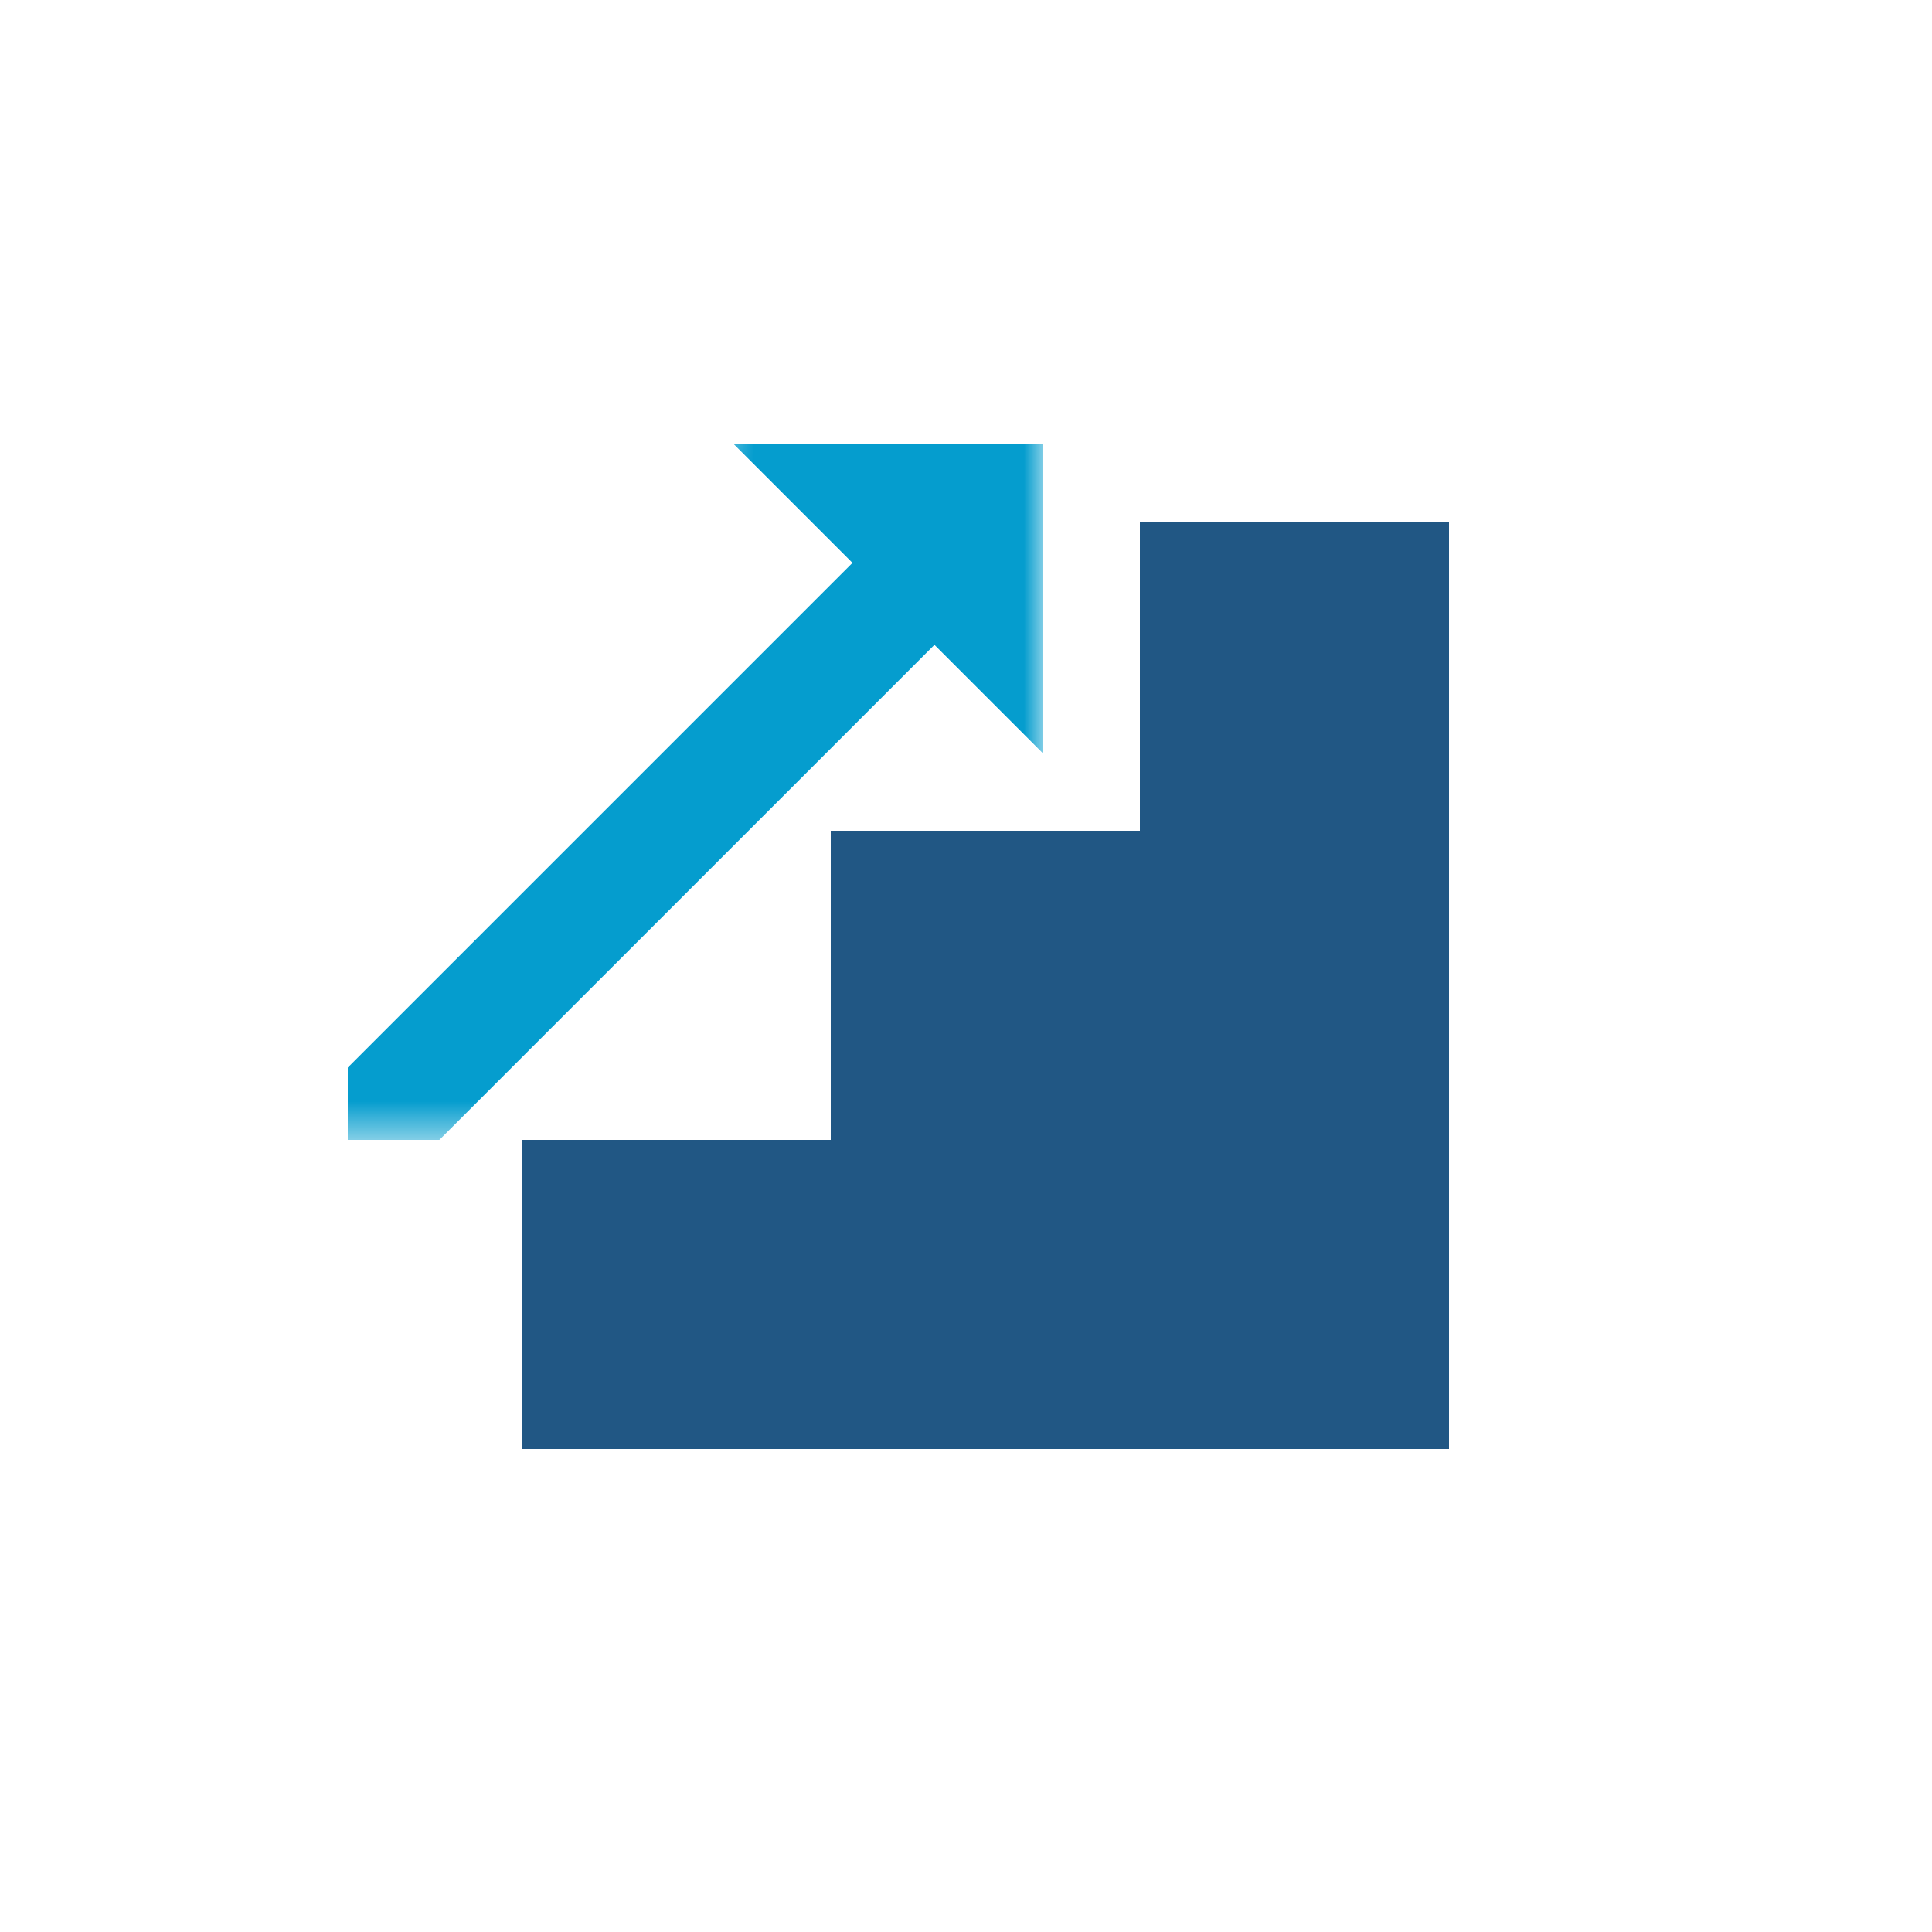
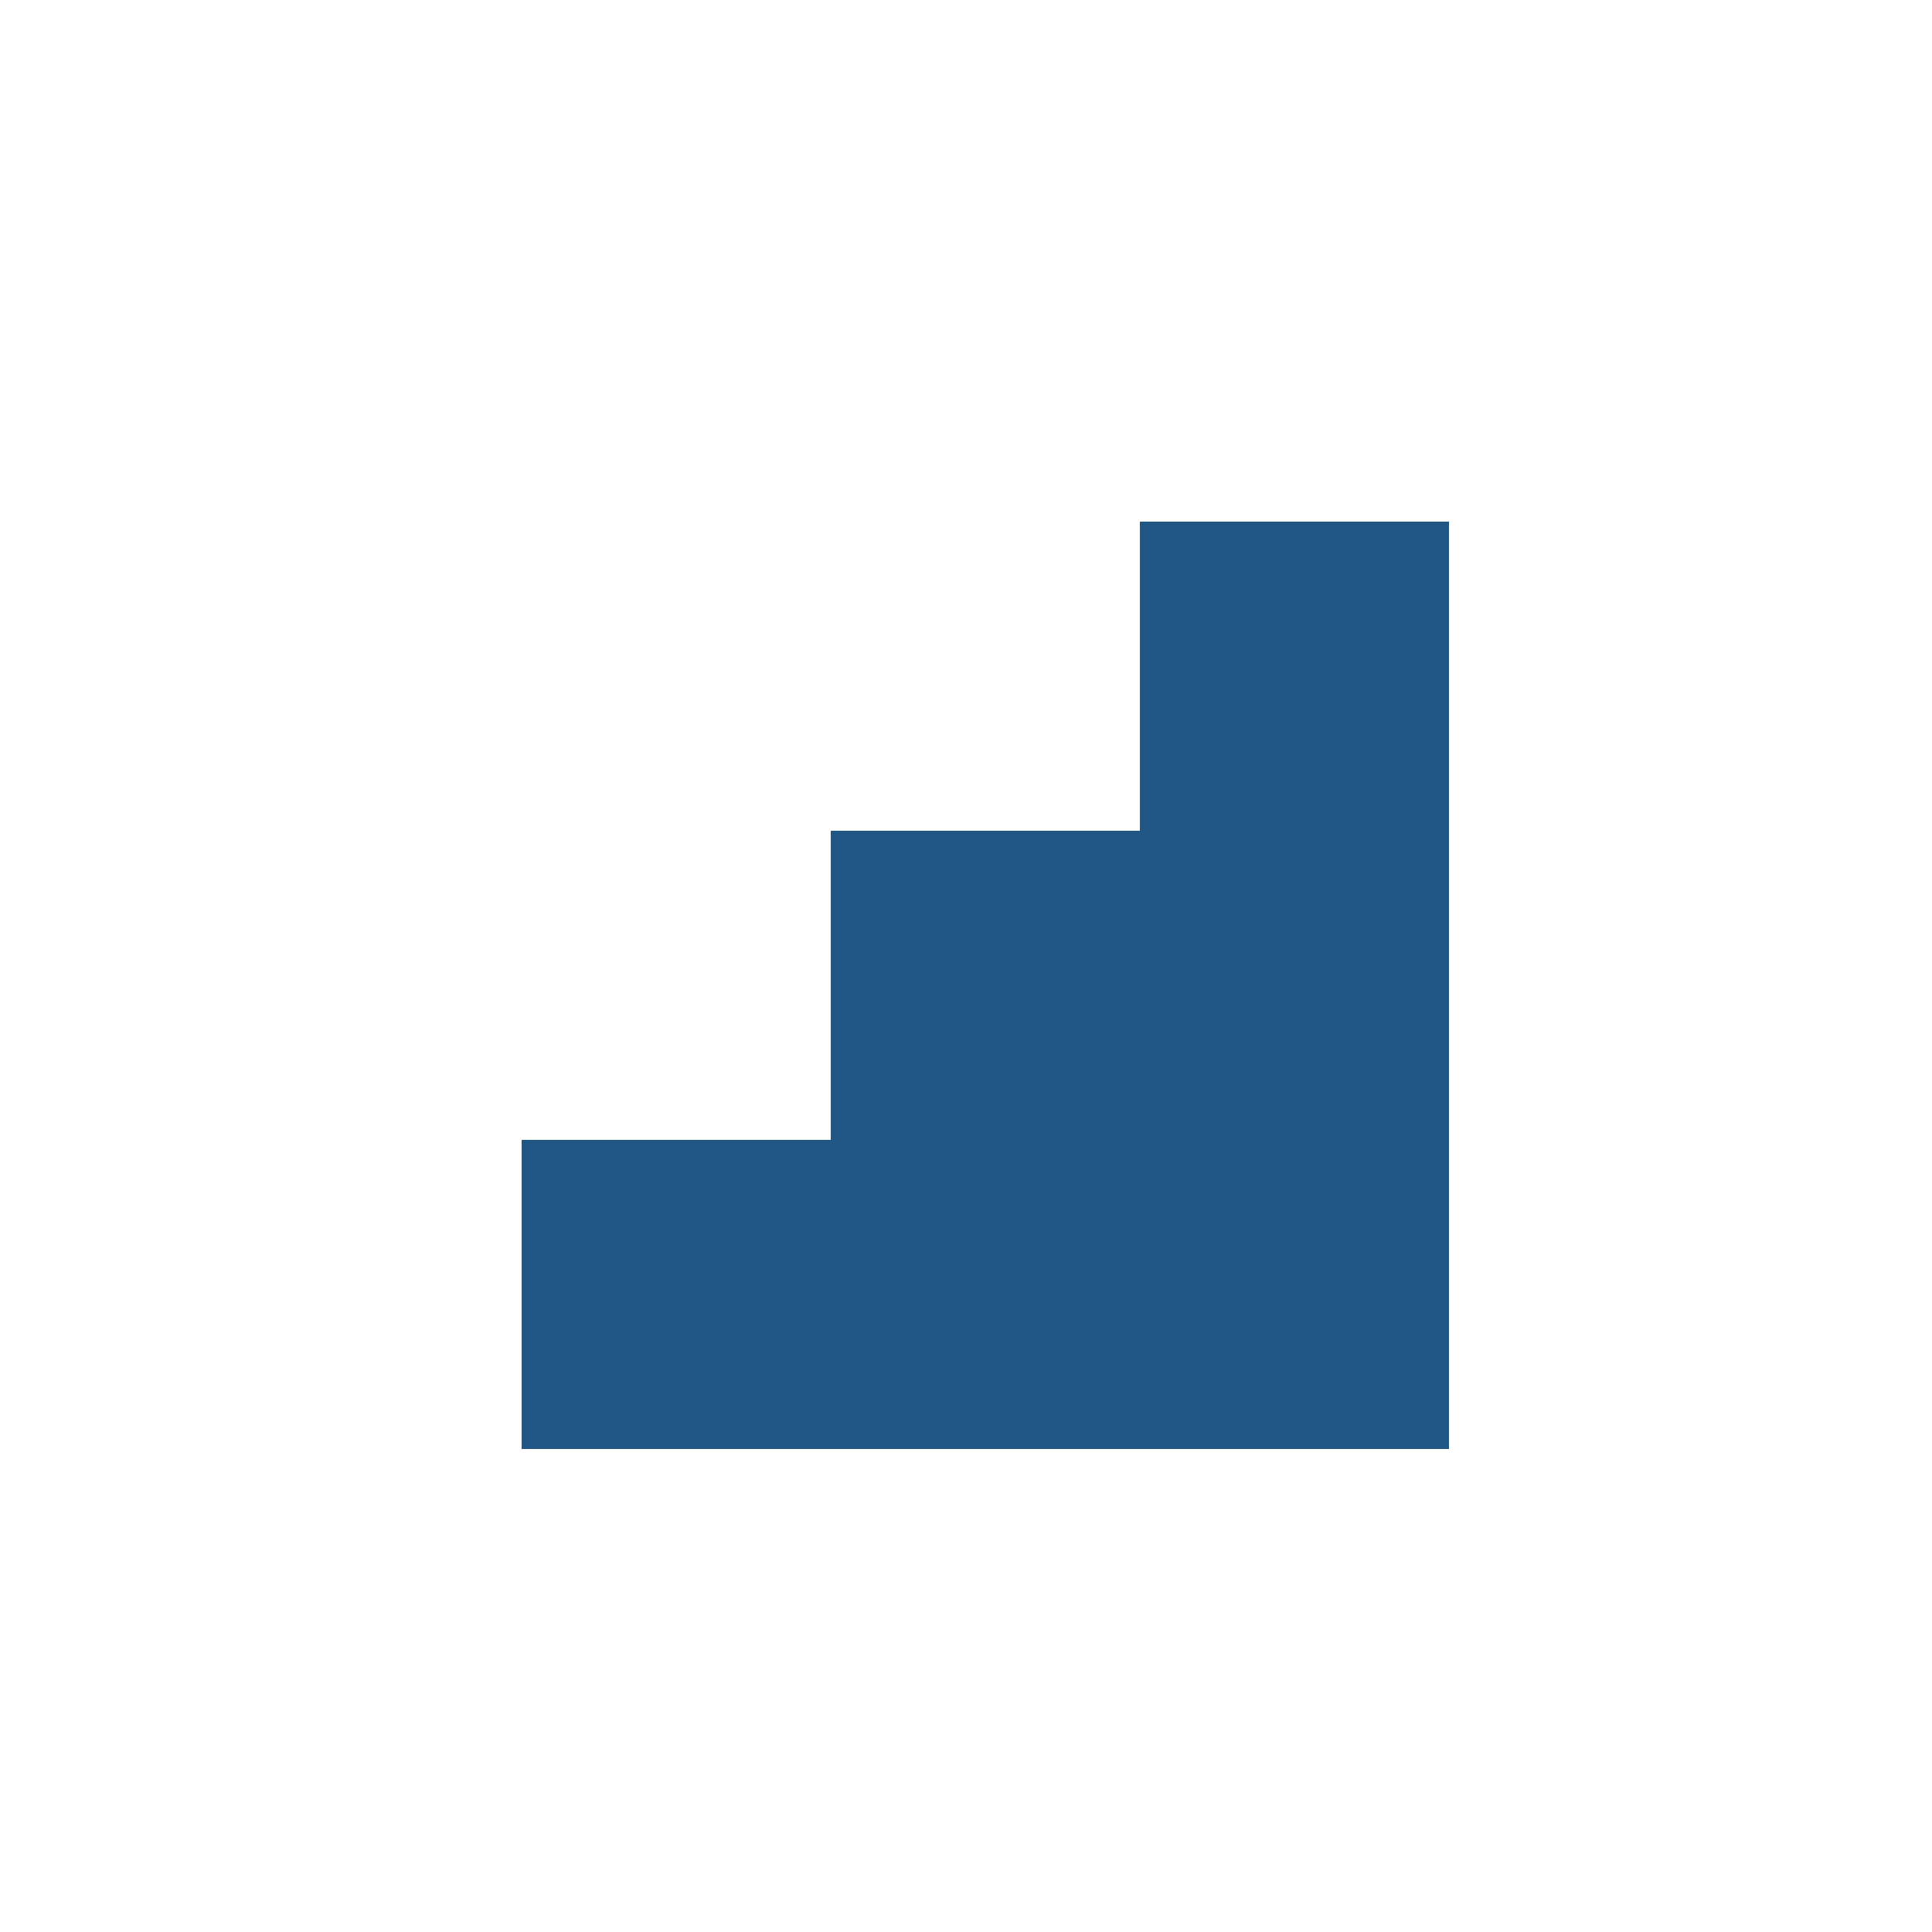
<svg xmlns="http://www.w3.org/2000/svg" width="50" height="50" fill="none">
  <g clip-path="url(#a)">
    <path fill-rule="evenodd" clip-rule="evenodd" d="M37.5 13.5h-8v8h-8v8h-8v8h24v-24Z" fill="#215784" />
    <g clip-path="url(#b)">
      <mask id="c" style="mask-type:alpha" maskUnits="userSpaceOnUse" x="2" y="3" width="25" height="27">
-         <path fill-rule="evenodd" clip-rule="evenodd" d="M27 3.5h-8v8h-8v9H3v9h16v-2h8v-24Z" fill="#215784" />
-       </mask>
+         </mask>
      <g mask="url(#c)">
-         <path d="M27 11.5h-8l8 8v-8Z" fill="#059DCE" />
        <path d="m5.5 33.25 19-19" stroke="#059DCE" stroke-width="3" />
-         <path d="M27 11.5h-8l8 8v-8Z" fill="#059DCE" />
      </g>
    </g>
  </g>
  <defs>
    <clipPath id="a">
      <path fill="#fff" transform="translate(9 11.5)" d="M0 0h28.5v26H0z" />
    </clipPath>
    <clipPath id="b">
      <path fill="#fff" transform="translate(3 3.5)" d="M0 0h24v26H0z" />
    </clipPath>
  </defs>
</svg>